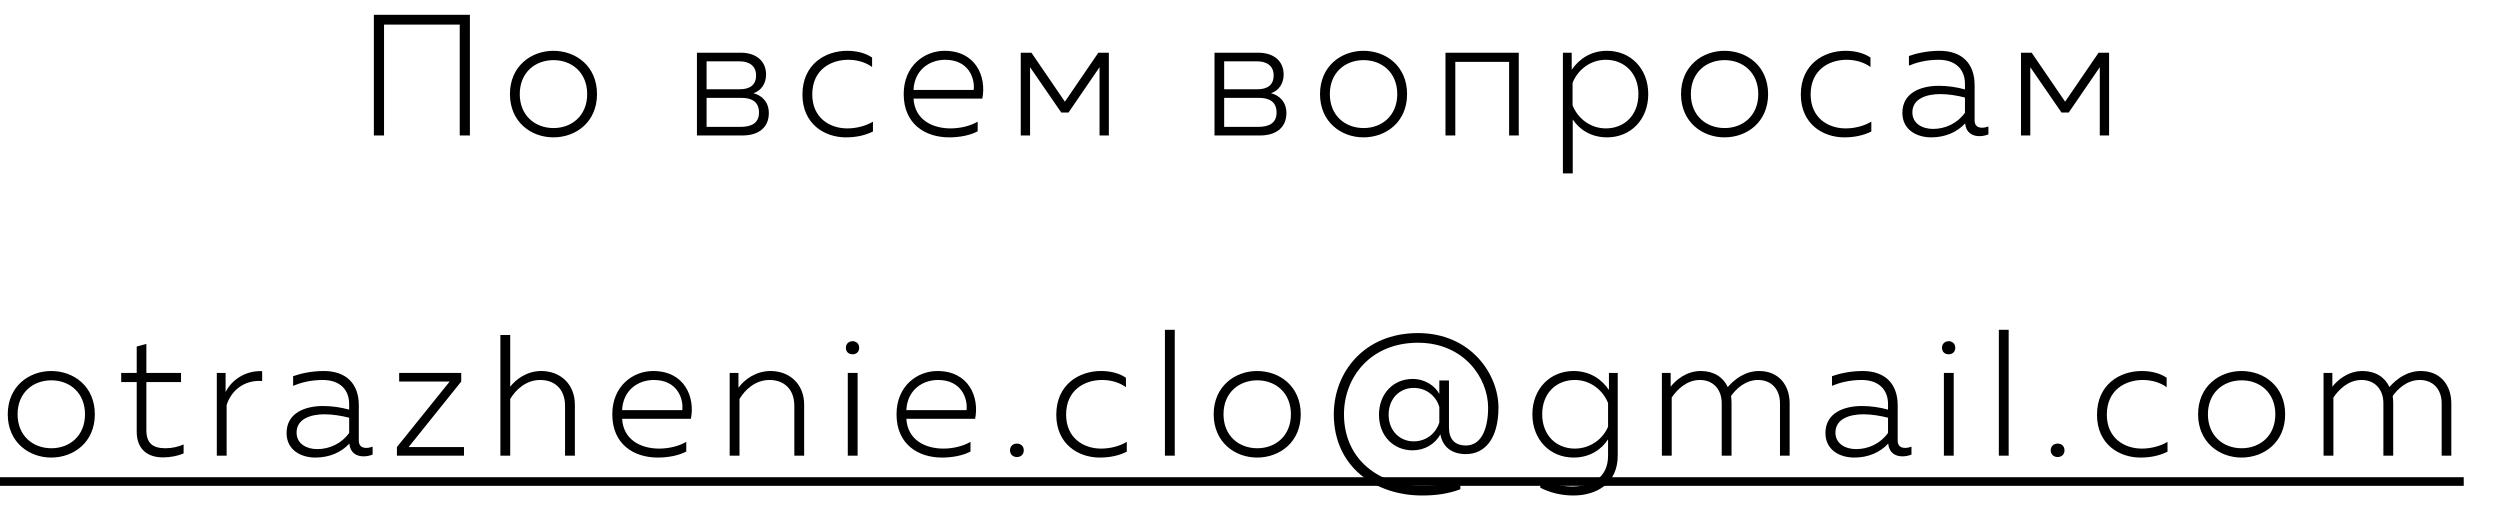
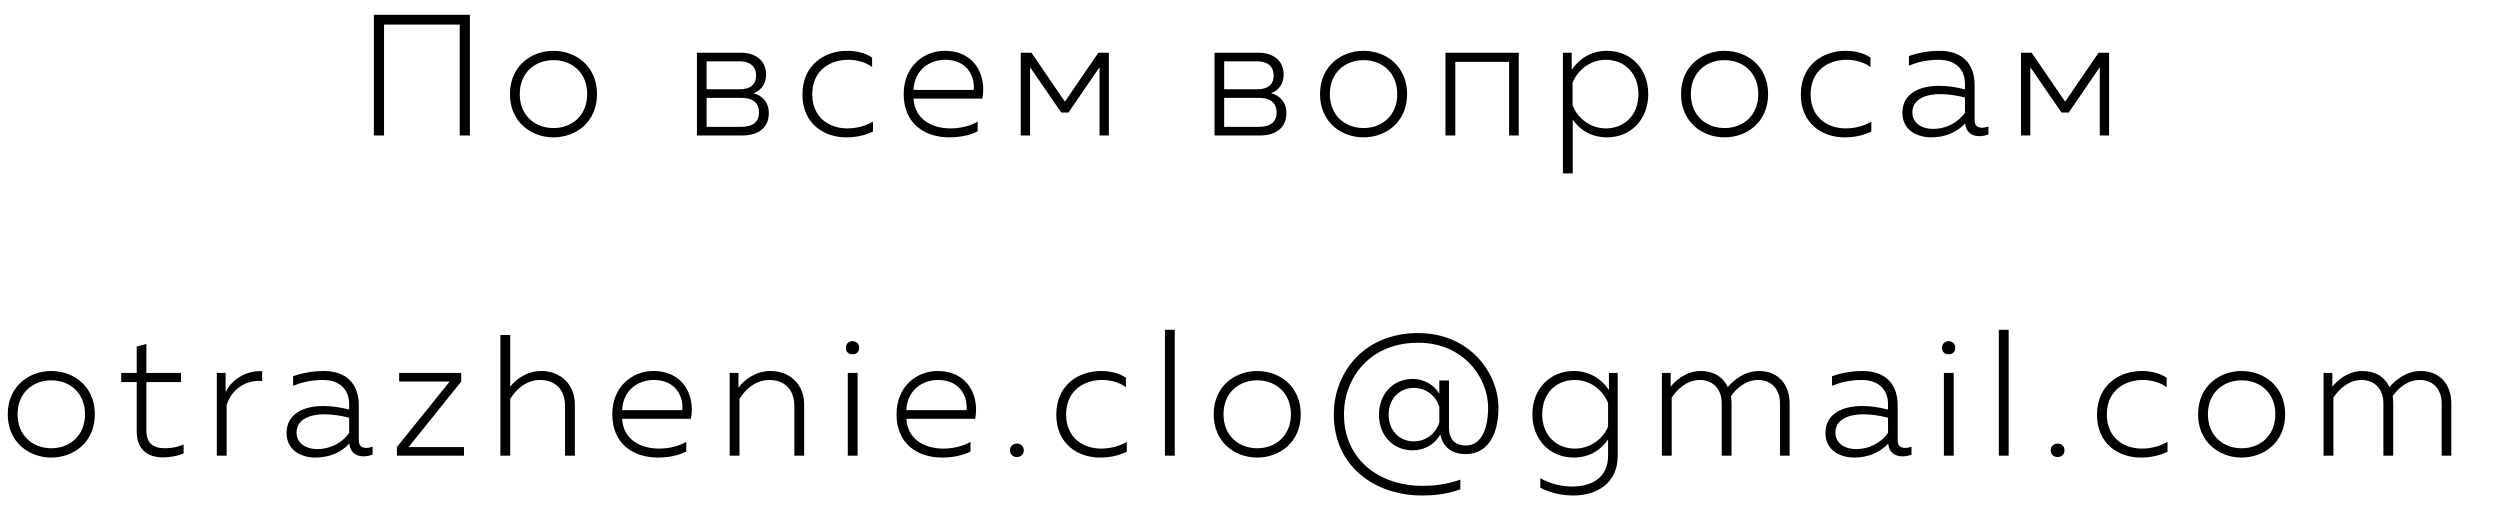
<svg xmlns="http://www.w3.org/2000/svg" width="203" height="41" viewBox="0 0 203 41" fill="none">
  <path d="M31.184 11H30.358V1.2H38.156V11H37.33V1.998H31.184V11ZM41.407 7.64C41.407 5.372 43.129 4.126 44.935 4.126C46.769 4.126 48.477 5.372 48.477 7.64C48.477 9.908 46.769 11.154 44.935 11.154C43.129 11.154 41.407 9.908 41.407 7.64ZM47.679 7.64C47.679 5.89 46.433 4.882 44.949 4.882C43.451 4.882 42.205 5.89 42.205 7.64C42.205 9.39 43.451 10.398 44.949 10.398C46.433 10.398 47.679 9.39 47.679 7.64ZM60.287 11H56.591V4.28H60.147C61.365 4.28 62.205 4.924 62.205 6.058C62.205 6.8 61.799 7.36 61.183 7.57C61.841 7.738 62.429 8.256 62.429 9.18C62.429 10.328 61.631 11 60.287 11ZM57.375 7.948V10.3H60.161C61.001 10.3 61.631 10.006 61.631 9.138C61.631 8.2 60.945 7.948 60.217 7.948H57.375ZM57.375 4.98V7.248H60.077C60.889 7.248 61.393 6.898 61.393 6.128C61.393 5.316 60.805 4.98 60.049 4.98H57.375ZM65.158 7.682C65.158 5.204 67.034 4.126 68.784 4.126C69.498 4.126 70.24 4.28 70.814 4.672V5.442C70.296 5.05 69.568 4.854 68.882 4.854C67.44 4.854 65.956 5.68 65.956 7.668C65.956 9.558 67.356 10.426 68.798 10.426C69.54 10.426 70.296 10.23 70.884 9.88V10.678C70.24 11 69.498 11.154 68.686 11.154C66.95 11.154 65.158 10.062 65.158 7.682ZM73.38 7.64C73.38 5.33 75.074 4.126 76.698 4.126C79.246 4.126 80.114 6.24 79.764 8.004H74.178C74.276 9.712 75.69 10.426 77.188 10.426C78 10.426 78.812 10.216 79.386 9.88V10.664C78.784 10.986 77.93 11.154 77.076 11.154C75.116 11.154 73.38 10.062 73.38 7.64ZM79.064 7.304C79.176 6.352 78.644 4.854 76.754 4.854C75.438 4.854 74.248 5.708 74.178 7.304H79.064ZM83.641 11H82.885V4.28H83.753L86.469 8.256L89.185 4.28H90.039V11H89.283V5.456L86.763 9.138H86.175L83.641 5.456V11ZM102.314 11H98.618V4.28H102.174C103.392 4.28 104.232 4.924 104.232 6.058C104.232 6.8 103.826 7.36 103.21 7.57C103.868 7.738 104.456 8.256 104.456 9.18C104.456 10.328 103.658 11 102.314 11ZM99.402 7.948V10.3H102.188C103.028 10.3 103.658 10.006 103.658 9.138C103.658 8.2 102.972 7.948 102.244 7.948H99.402ZM99.402 4.98V7.248H102.104C102.916 7.248 103.42 6.898 103.42 6.128C103.42 5.316 102.832 4.98 102.076 4.98H99.402ZM107.185 7.64C107.185 5.372 108.907 4.126 110.713 4.126C112.547 4.126 114.255 5.372 114.255 7.64C114.255 9.908 112.547 11.154 110.713 11.154C108.907 11.154 107.185 9.908 107.185 7.64ZM113.457 7.64C113.457 5.89 112.211 4.882 110.727 4.882C109.229 4.882 107.983 5.89 107.983 7.64C107.983 9.39 109.229 10.398 110.727 10.398C112.211 10.398 113.457 9.39 113.457 7.64ZM118.171 11H117.373V4.28H123.323V11H122.539V5.022H118.171V11ZM127.622 5.666C128.21 4.812 129.148 4.126 130.492 4.126C132.41 4.126 133.838 5.568 133.838 7.64C133.838 9.712 132.41 11.154 130.492 11.154C129.148 11.154 128.21 10.468 127.706 9.698V14.08H126.908V4.28H127.622V5.666ZM133.04 7.64C133.04 5.918 131.878 4.854 130.394 4.854C129.092 4.854 128.084 5.722 127.692 6.73V8.55C128.084 9.558 129.092 10.426 130.394 10.426C131.878 10.426 133.04 9.376 133.04 7.64ZM136.5 7.64C136.5 5.372 138.222 4.126 140.028 4.126C141.862 4.126 143.57 5.372 143.57 7.64C143.57 9.908 141.862 11.154 140.028 11.154C138.222 11.154 136.5 9.908 136.5 7.64ZM142.772 7.64C142.772 5.89 141.526 4.882 140.042 4.882C138.544 4.882 137.298 5.89 137.298 7.64C137.298 9.39 138.544 10.398 140.042 10.398C141.526 10.398 142.772 9.39 142.772 7.64ZM146.226 7.682C146.226 5.204 148.102 4.126 149.852 4.126C150.566 4.126 151.308 4.28 151.882 4.672V5.442C151.364 5.05 150.636 4.854 149.95 4.854C148.508 4.854 147.024 5.68 147.024 7.668C147.024 9.558 148.424 10.426 149.866 10.426C150.608 10.426 151.364 10.23 151.952 9.88V10.678C151.308 11 150.566 11.154 149.754 11.154C148.018 11.154 146.226 10.062 146.226 7.682ZM160.339 9.782C160.339 10.23 160.619 10.37 160.941 10.37C161.123 10.37 161.291 10.328 161.459 10.272V10.916C161.235 11 160.983 11.056 160.731 11.056C160.157 11.056 159.639 10.776 159.569 10.02C158.897 10.748 157.931 11.154 156.811 11.154C155.635 11.154 154.473 10.538 154.473 9.166C154.473 7.5 156.013 6.968 157.441 6.968C158.155 6.968 158.911 7.08 159.555 7.262V6.814C159.555 5.638 158.799 4.854 157.413 4.854C156.391 4.854 155.565 5.092 155.005 5.33V4.546C155.523 4.364 156.405 4.126 157.497 4.126C159.275 4.126 160.339 5.12 160.339 6.912V9.782ZM155.285 9.124C155.285 10.048 156.111 10.468 156.965 10.468C157.973 10.468 158.953 10.006 159.555 9.152V7.92C158.967 7.766 158.225 7.64 157.553 7.64C156.447 7.64 155.285 8.004 155.285 9.124ZM164.86 11H164.104V4.28H164.972L167.688 8.256L170.404 4.28H171.258V11H170.502V5.456L167.982 9.138H167.394L164.86 5.456V11Z" fill="black" />
  <path d="M0.63 33.64C0.63 31.372 2.352 30.126 4.158 30.126C5.992 30.126 7.7 31.372 7.7 33.64C7.7 35.908 5.992 37.154 4.158 37.154C2.352 37.154 0.63 35.908 0.63 33.64ZM6.902 33.64C6.902 31.89 5.656 30.882 4.172 30.882C2.674 30.882 1.428 31.89 1.428 33.64C1.428 35.39 2.674 36.398 4.172 36.398C5.656 36.398 6.902 35.39 6.902 33.64ZM11.101 28.138L11.885 27.928V30.28H14.699V31.022H11.885V34.914C11.885 35.978 12.389 36.398 13.439 36.398C13.985 36.398 14.489 36.272 14.909 36.09V36.818C14.461 37.014 13.859 37.14 13.229 37.14C11.941 37.14 11.101 36.44 11.101 35.054V31.022H9.841V30.28H11.101V28.138ZM18.319 31.834C18.809 30.84 19.957 30.07 21.287 30.14V30.938C19.817 30.826 18.753 31.736 18.403 32.898V37H17.605V30.28H18.319V31.834ZM29.136 35.782C29.136 36.23 29.416 36.37 29.738 36.37C29.92 36.37 30.088 36.328 30.256 36.272V36.916C30.032 37 29.78 37.056 29.528 37.056C28.954 37.056 28.436 36.776 28.366 36.02C27.694 36.748 26.728 37.154 25.608 37.154C24.432 37.154 23.27 36.538 23.27 35.166C23.27 33.5 24.81 32.968 26.238 32.968C26.952 32.968 27.708 33.08 28.352 33.262V32.814C28.352 31.638 27.596 30.854 26.21 30.854C25.188 30.854 24.362 31.092 23.802 31.33V30.546C24.32 30.364 25.202 30.126 26.294 30.126C28.072 30.126 29.136 31.12 29.136 32.912V35.782ZM24.082 35.124C24.082 36.048 24.908 36.468 25.762 36.468C26.77 36.468 27.75 36.006 28.352 35.152V33.92C27.764 33.766 27.022 33.64 26.35 33.64C25.244 33.64 24.082 34.004 24.082 35.124ZM32.412 30.28H37.452V30.98L33.182 36.3H37.676V37H32.23V36.3L36.514 30.98H32.412V30.28ZM40.631 27.2H41.429V31.4C41.891 30.798 42.787 30.126 43.949 30.126C45.503 30.126 46.679 31.19 46.679 32.856V37H45.881V32.954C45.881 31.568 45.013 30.854 43.865 30.854C42.703 30.854 41.877 31.652 41.429 32.394V37H40.631V27.2ZM49.718 33.64C49.718 31.33 51.411 30.126 53.035 30.126C55.584 30.126 56.452 32.24 56.102 34.004H50.516C50.614 35.712 52.028 36.426 53.526 36.426C54.337 36.426 55.15 36.216 55.724 35.88V36.664C55.121 36.986 54.267 37.154 53.413 37.154C51.453 37.154 49.718 36.062 49.718 33.64ZM55.401 33.304C55.514 32.352 54.981 30.854 53.092 30.854C51.776 30.854 50.586 31.708 50.516 33.304H55.401ZM59.963 31.484C60.411 30.854 61.349 30.126 62.567 30.126C64.121 30.126 65.297 31.19 65.297 32.856V37H64.499V32.954C64.499 31.568 63.631 30.854 62.483 30.854C61.321 30.854 60.495 31.652 60.047 32.394V37H59.249V30.28H59.963V31.484ZM69.638 37H68.84V30.28H69.638V37ZM69.764 28.236C69.764 28.6 69.512 28.768 69.232 28.768C68.938 28.768 68.686 28.6 68.686 28.236C68.686 27.9 68.938 27.704 69.232 27.704C69.512 27.704 69.764 27.9 69.764 28.236ZM72.798 33.64C72.798 31.33 74.492 30.126 76.116 30.126C78.664 30.126 79.532 32.24 79.182 34.004H73.596C73.694 35.712 75.108 36.426 76.606 36.426C77.418 36.426 78.23 36.216 78.804 35.88V36.664C78.202 36.986 77.348 37.154 76.494 37.154C74.534 37.154 72.798 36.062 72.798 33.64ZM78.482 33.304C78.594 32.352 78.062 30.854 76.172 30.854C74.856 30.854 73.666 31.708 73.596 33.304H78.482ZM83.131 36.566C83.131 36.916 82.879 37.112 82.571 37.112C82.277 37.112 82.011 36.916 82.011 36.566C82.011 36.216 82.277 36.02 82.571 36.02C82.879 36.02 83.131 36.216 83.131 36.566ZM85.77 33.682C85.77 31.204 87.646 30.126 89.396 30.126C90.11 30.126 90.852 30.28 91.426 30.672V31.442C90.908 31.05 90.18 30.854 89.494 30.854C88.052 30.854 86.568 31.68 86.568 33.668C86.568 35.558 87.968 36.426 89.41 36.426C90.152 36.426 90.908 36.23 91.496 35.88V36.678C90.852 37 90.11 37.154 89.298 37.154C87.562 37.154 85.77 36.062 85.77 33.682ZM94.592 26.78H95.39V37H94.592V26.78ZM98.551 33.64C98.551 31.372 100.273 30.126 102.079 30.126C103.913 30.126 105.621 31.372 105.621 33.64C105.621 35.908 103.913 37.154 102.079 37.154C100.273 37.154 98.551 35.908 98.551 33.64ZM104.823 33.64C104.823 31.89 103.577 30.882 102.093 30.882C100.595 30.882 99.349 31.89 99.349 33.64C99.349 35.39 100.595 36.398 102.093 36.398C103.577 36.398 104.823 35.39 104.823 33.64ZM108.305 33.64C108.305 30.252 110.755 27.046 115.137 27.046C119.435 27.046 121.675 30.392 121.675 33.094C121.675 35.642 120.555 36.874 119.029 36.874C117.923 36.874 117.153 36.328 116.957 35.264C116.523 36.076 115.669 36.566 114.703 36.566C113.135 36.566 111.973 35.376 111.973 33.682C111.973 31.974 113.135 30.77 114.703 30.77C115.711 30.77 116.523 31.33 116.873 31.988V30.896H117.657V34.704C117.657 35.614 118.077 36.174 119.043 36.174C120.191 36.174 120.835 34.984 120.835 33.094C120.835 30.686 118.861 27.83 115.137 27.83C111.301 27.83 109.131 30.616 109.131 33.64C109.131 37.364 112.057 39.45 115.487 39.45C116.579 39.45 117.587 39.296 118.581 38.946V39.73C117.559 40.108 116.565 40.234 115.473 40.234C111.693 40.234 108.305 37.924 108.305 33.64ZM116.873 33.038C116.635 32.226 115.879 31.498 114.787 31.498C113.667 31.498 112.757 32.352 112.757 33.668C112.757 34.984 113.667 35.838 114.787 35.838C115.879 35.838 116.635 35.11 116.873 34.298V33.038ZM124.429 33.64C124.429 31.568 125.871 30.126 127.775 30.126C129.119 30.126 130.071 30.812 130.645 31.666V30.28H131.359V37C131.359 39.296 129.595 40.234 127.761 40.234C126.781 40.234 125.871 40.01 125.073 39.604V38.834C125.871 39.268 126.739 39.506 127.663 39.506C129.189 39.506 130.575 38.834 130.575 37V35.67C130.071 36.468 129.119 37.154 127.775 37.154C125.871 37.154 124.429 35.712 124.429 33.64ZM130.575 32.73C130.183 31.722 129.175 30.854 127.873 30.854C126.389 30.854 125.227 31.904 125.227 33.64C125.227 35.362 126.389 36.426 127.873 36.426C129.175 36.426 130.183 35.6 130.575 34.648V32.73ZM135.743 37H134.945V30.28H135.659V31.4C136.051 30.896 136.905 30.126 138.109 30.126C139.159 30.126 139.929 30.63 140.293 31.428C140.853 30.784 141.721 30.126 142.841 30.126C144.409 30.126 145.319 31.246 145.319 32.758V37H144.535V32.744C144.535 31.638 143.863 30.854 142.757 30.854C141.721 30.854 140.965 31.582 140.559 32.156C140.587 32.352 140.601 32.548 140.601 32.758V37H139.803V32.744C139.803 31.638 139.131 30.854 138.025 30.854C136.919 30.854 136.135 31.694 135.743 32.282V37ZM154.092 35.782C154.092 36.23 154.372 36.37 154.694 36.37C154.876 36.37 155.044 36.328 155.212 36.272V36.916C154.988 37 154.736 37.056 154.484 37.056C153.91 37.056 153.392 36.776 153.322 36.02C152.65 36.748 151.684 37.154 150.564 37.154C149.388 37.154 148.226 36.538 148.226 35.166C148.226 33.5 149.766 32.968 151.194 32.968C151.908 32.968 152.664 33.08 153.308 33.262V32.814C153.308 31.638 152.552 30.854 151.166 30.854C150.144 30.854 149.318 31.092 148.758 31.33V30.546C149.276 30.364 150.158 30.126 151.25 30.126C153.028 30.126 154.092 31.12 154.092 32.912V35.782ZM149.038 35.124C149.038 36.048 149.864 36.468 150.718 36.468C151.726 36.468 152.706 36.006 153.308 35.152V33.92C152.72 33.766 151.978 33.64 151.306 33.64C150.2 33.64 149.038 34.004 149.038 35.124ZM158.642 37H157.844V30.28H158.642V37ZM158.768 28.236C158.768 28.6 158.516 28.768 158.236 28.768C157.942 28.768 157.69 28.6 157.69 28.236C157.69 27.9 157.942 27.704 158.236 27.704C158.516 27.704 158.768 27.9 158.768 28.236ZM162.306 26.78H163.104V37H162.306V26.78ZM167.637 36.566C167.637 36.916 167.385 37.112 167.077 37.112C166.783 37.112 166.517 36.916 166.517 36.566C166.517 36.216 166.783 36.02 167.077 36.02C167.385 36.02 167.637 36.216 167.637 36.566ZM170.276 33.682C170.276 31.204 172.152 30.126 173.902 30.126C174.616 30.126 175.358 30.28 175.932 30.672V31.442C175.414 31.05 174.686 30.854 174 30.854C172.558 30.854 171.074 31.68 171.074 33.668C171.074 35.558 172.474 36.426 173.916 36.426C174.658 36.426 175.414 36.23 176.002 35.88V36.678C175.358 37 174.616 37.154 173.804 37.154C172.068 37.154 170.276 36.062 170.276 33.682ZM178.485 33.64C178.485 31.372 180.207 30.126 182.013 30.126C183.847 30.126 185.555 31.372 185.555 33.64C185.555 35.908 183.847 37.154 182.013 37.154C180.207 37.154 178.485 35.908 178.485 33.64ZM184.757 33.64C184.757 31.89 183.511 30.882 182.027 30.882C180.529 30.882 179.283 31.89 179.283 33.64C179.283 35.39 180.529 36.398 182.027 36.398C183.511 36.398 184.757 35.39 184.757 33.64ZM189.471 37H188.673V30.28H189.387V31.4C189.779 30.896 190.633 30.126 191.837 30.126C192.887 30.126 193.657 30.63 194.021 31.428C194.581 30.784 195.449 30.126 196.569 30.126C198.137 30.126 199.047 31.246 199.047 32.758V37H198.263V32.744C198.263 31.638 197.591 30.854 196.485 30.854C195.449 30.854 194.693 31.582 194.287 32.156C194.315 32.352 194.329 32.548 194.329 32.758V37H193.531V32.744C193.531 31.638 192.859 30.854 191.753 30.854C190.647 30.854 189.863 31.694 189.471 32.282V37Z" fill="black" />
-   <path d="M0 38.75H200.055V39.45H0V38.75Z" fill="black" />
  <a>
-     <rect fill="black" fill-opacity="0" width="200.055" height="14" />
-   </a>
+     </a>
</svg>